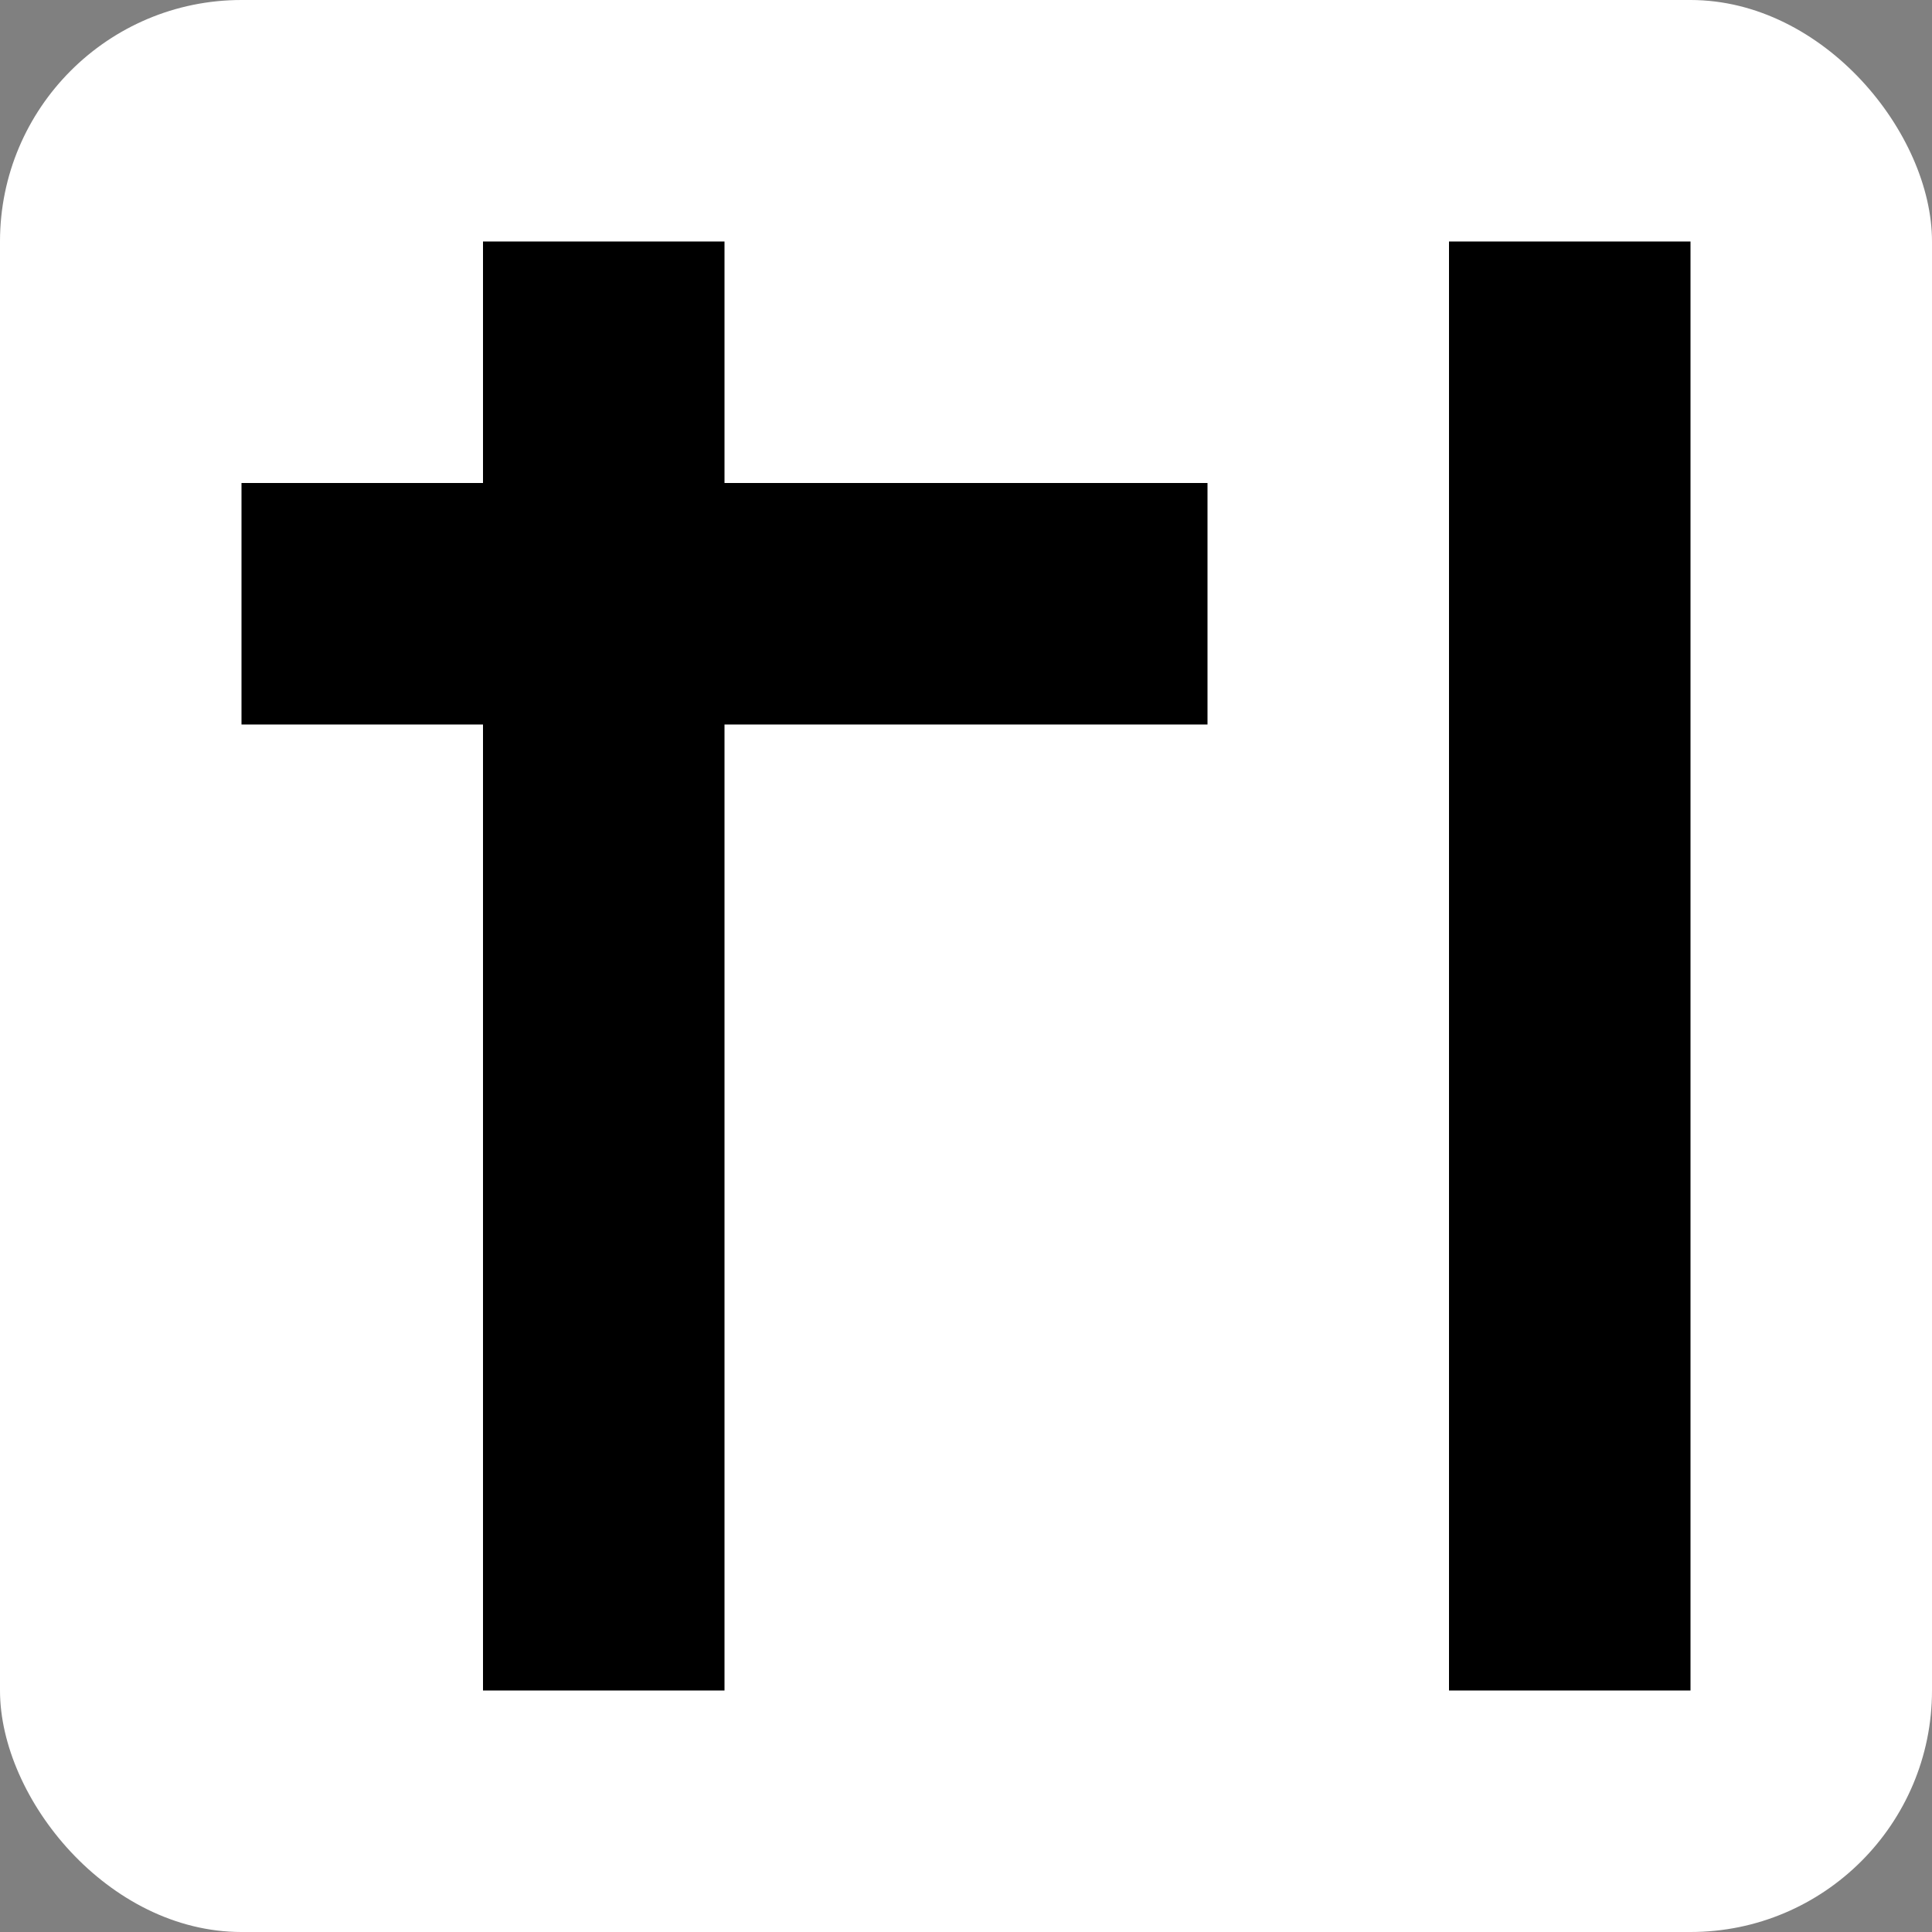
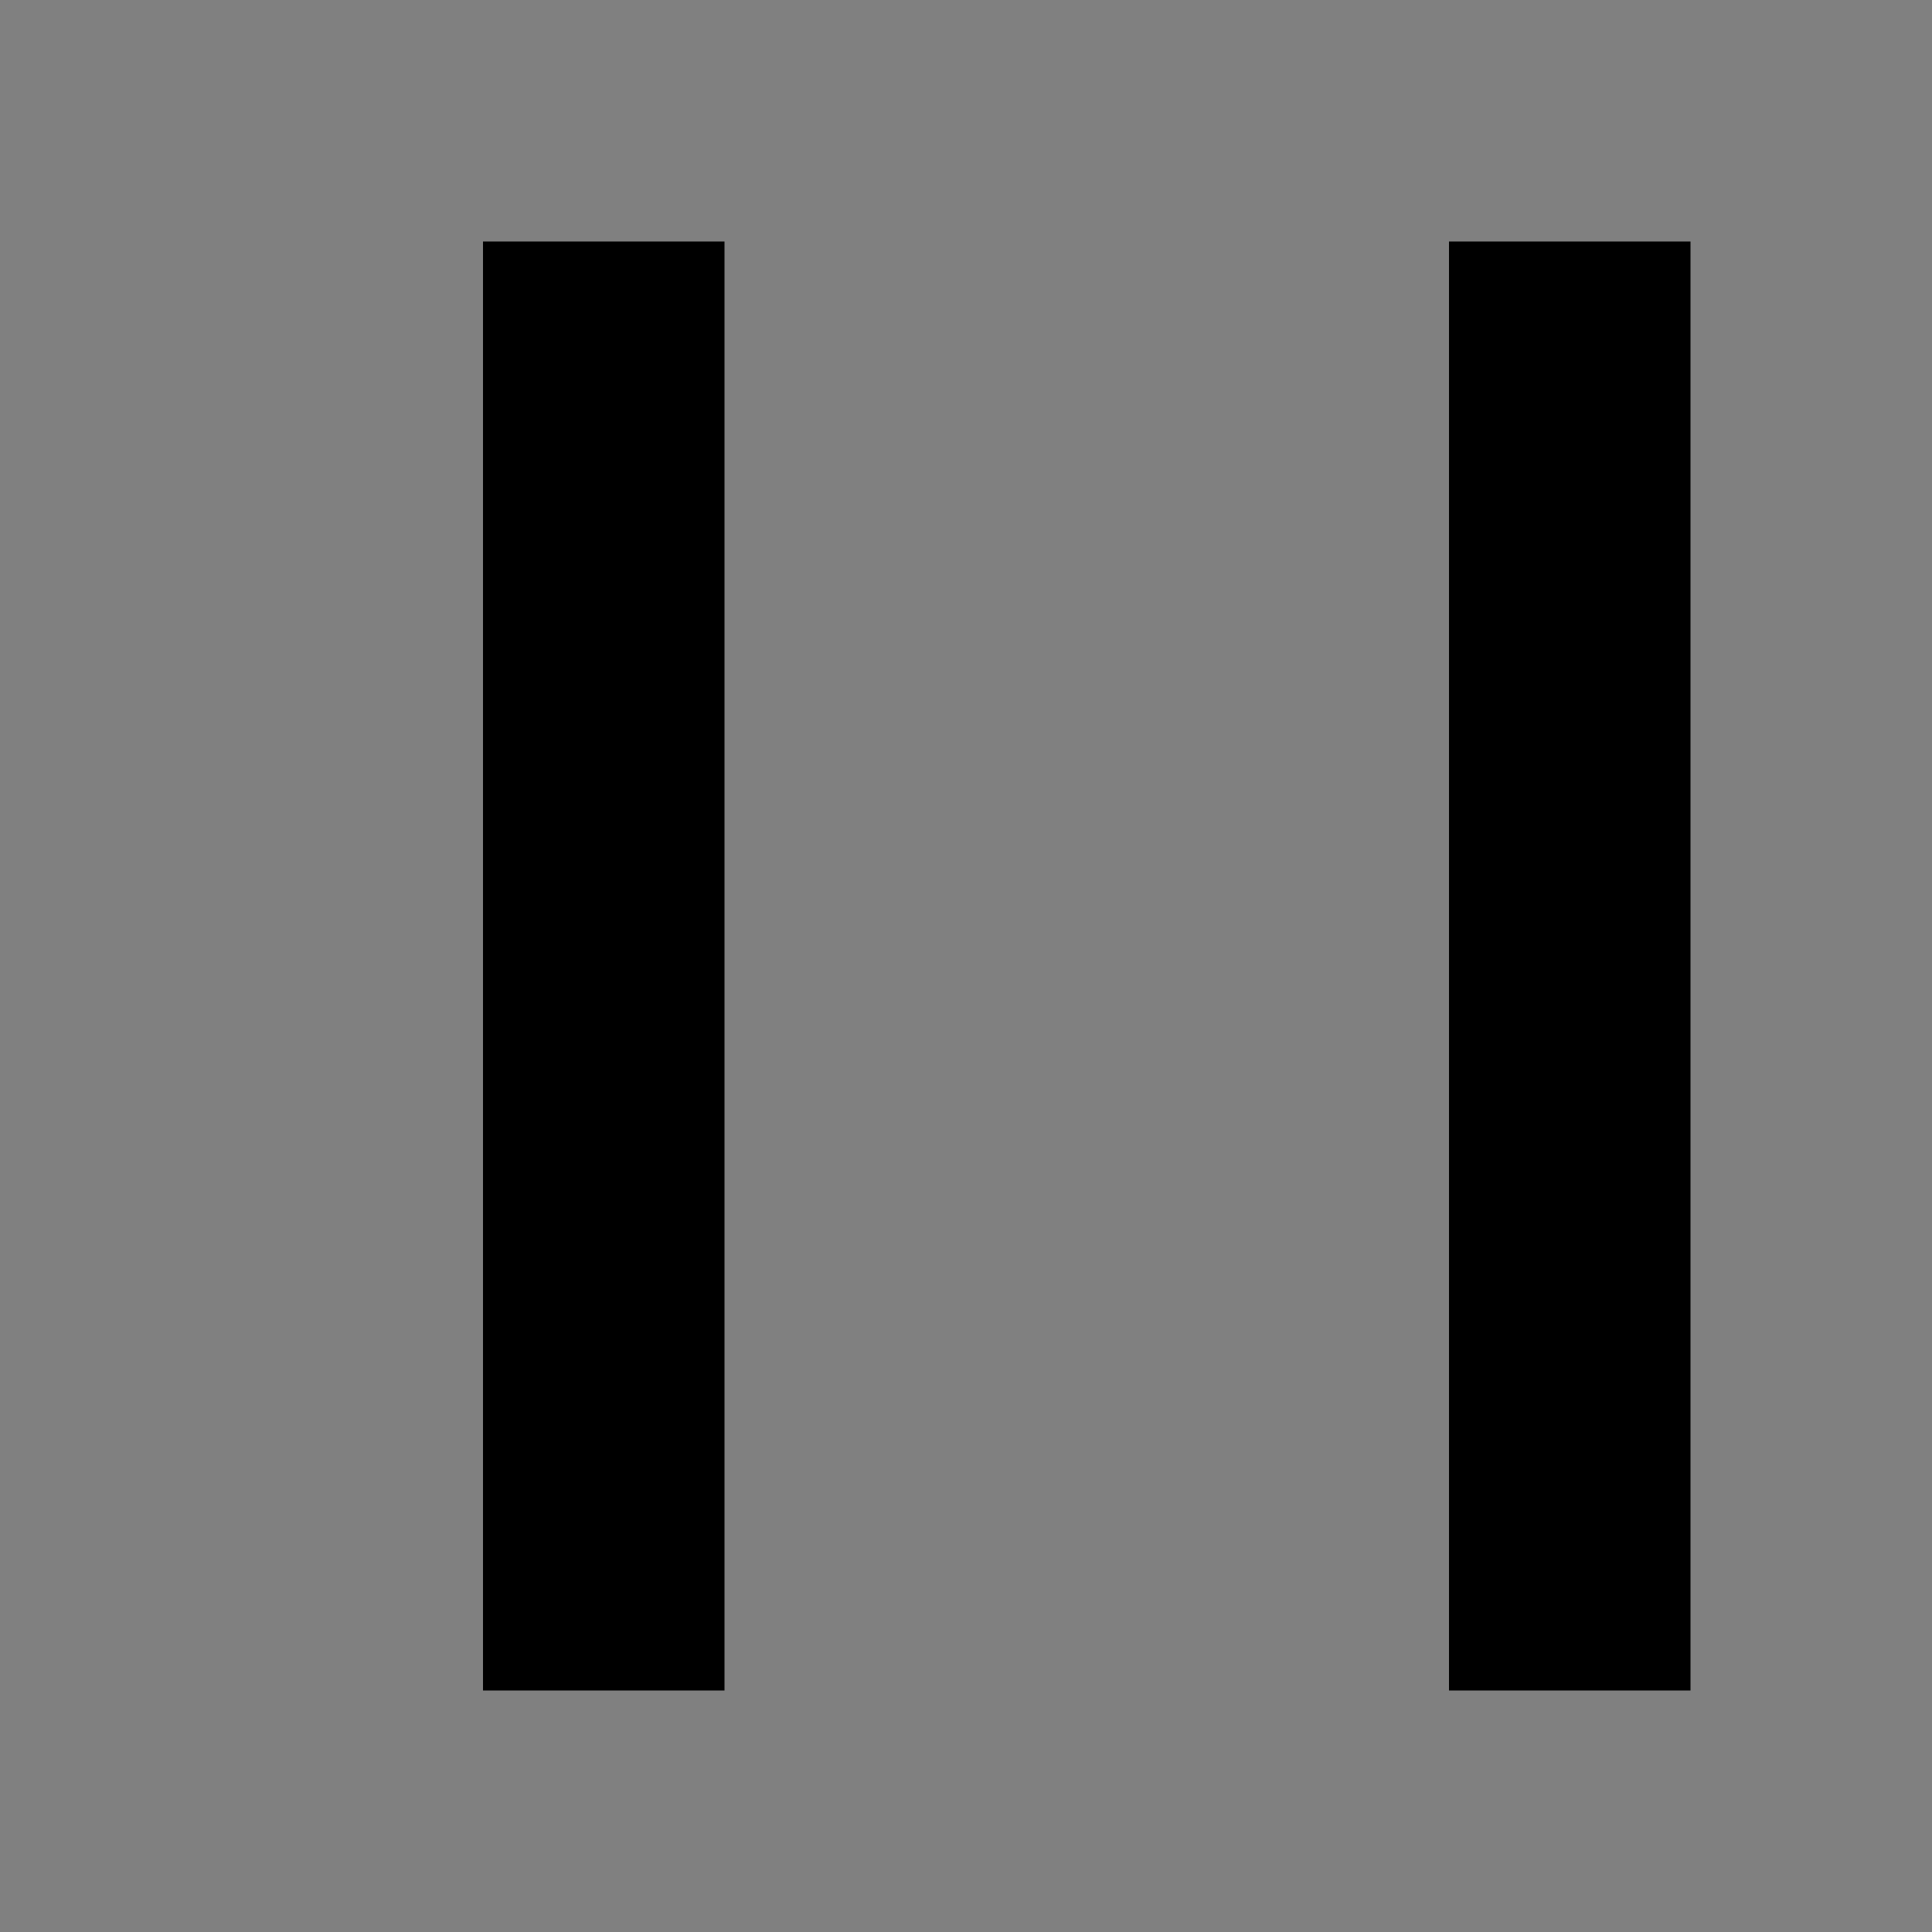
<svg xmlns="http://www.w3.org/2000/svg" viewBox="0 0 256 256" width="256" height="256">
  <rect x="0" y="0" width="256" height="256" fill="#808080" stroke="none" />
-   <rect width="256" height="256" rx="32" ry="32" fill="white" />
  <g fill="#000000">
    <path d="M64,32L64,224L96,224L96,32L64,32Z" />
-     <path d="M32,64L32,96L160,96L160,64L32,64Z" />
    <path d="M192,32L192,224L224,224L224,32L192,32Z" />
  </g>
</svg>